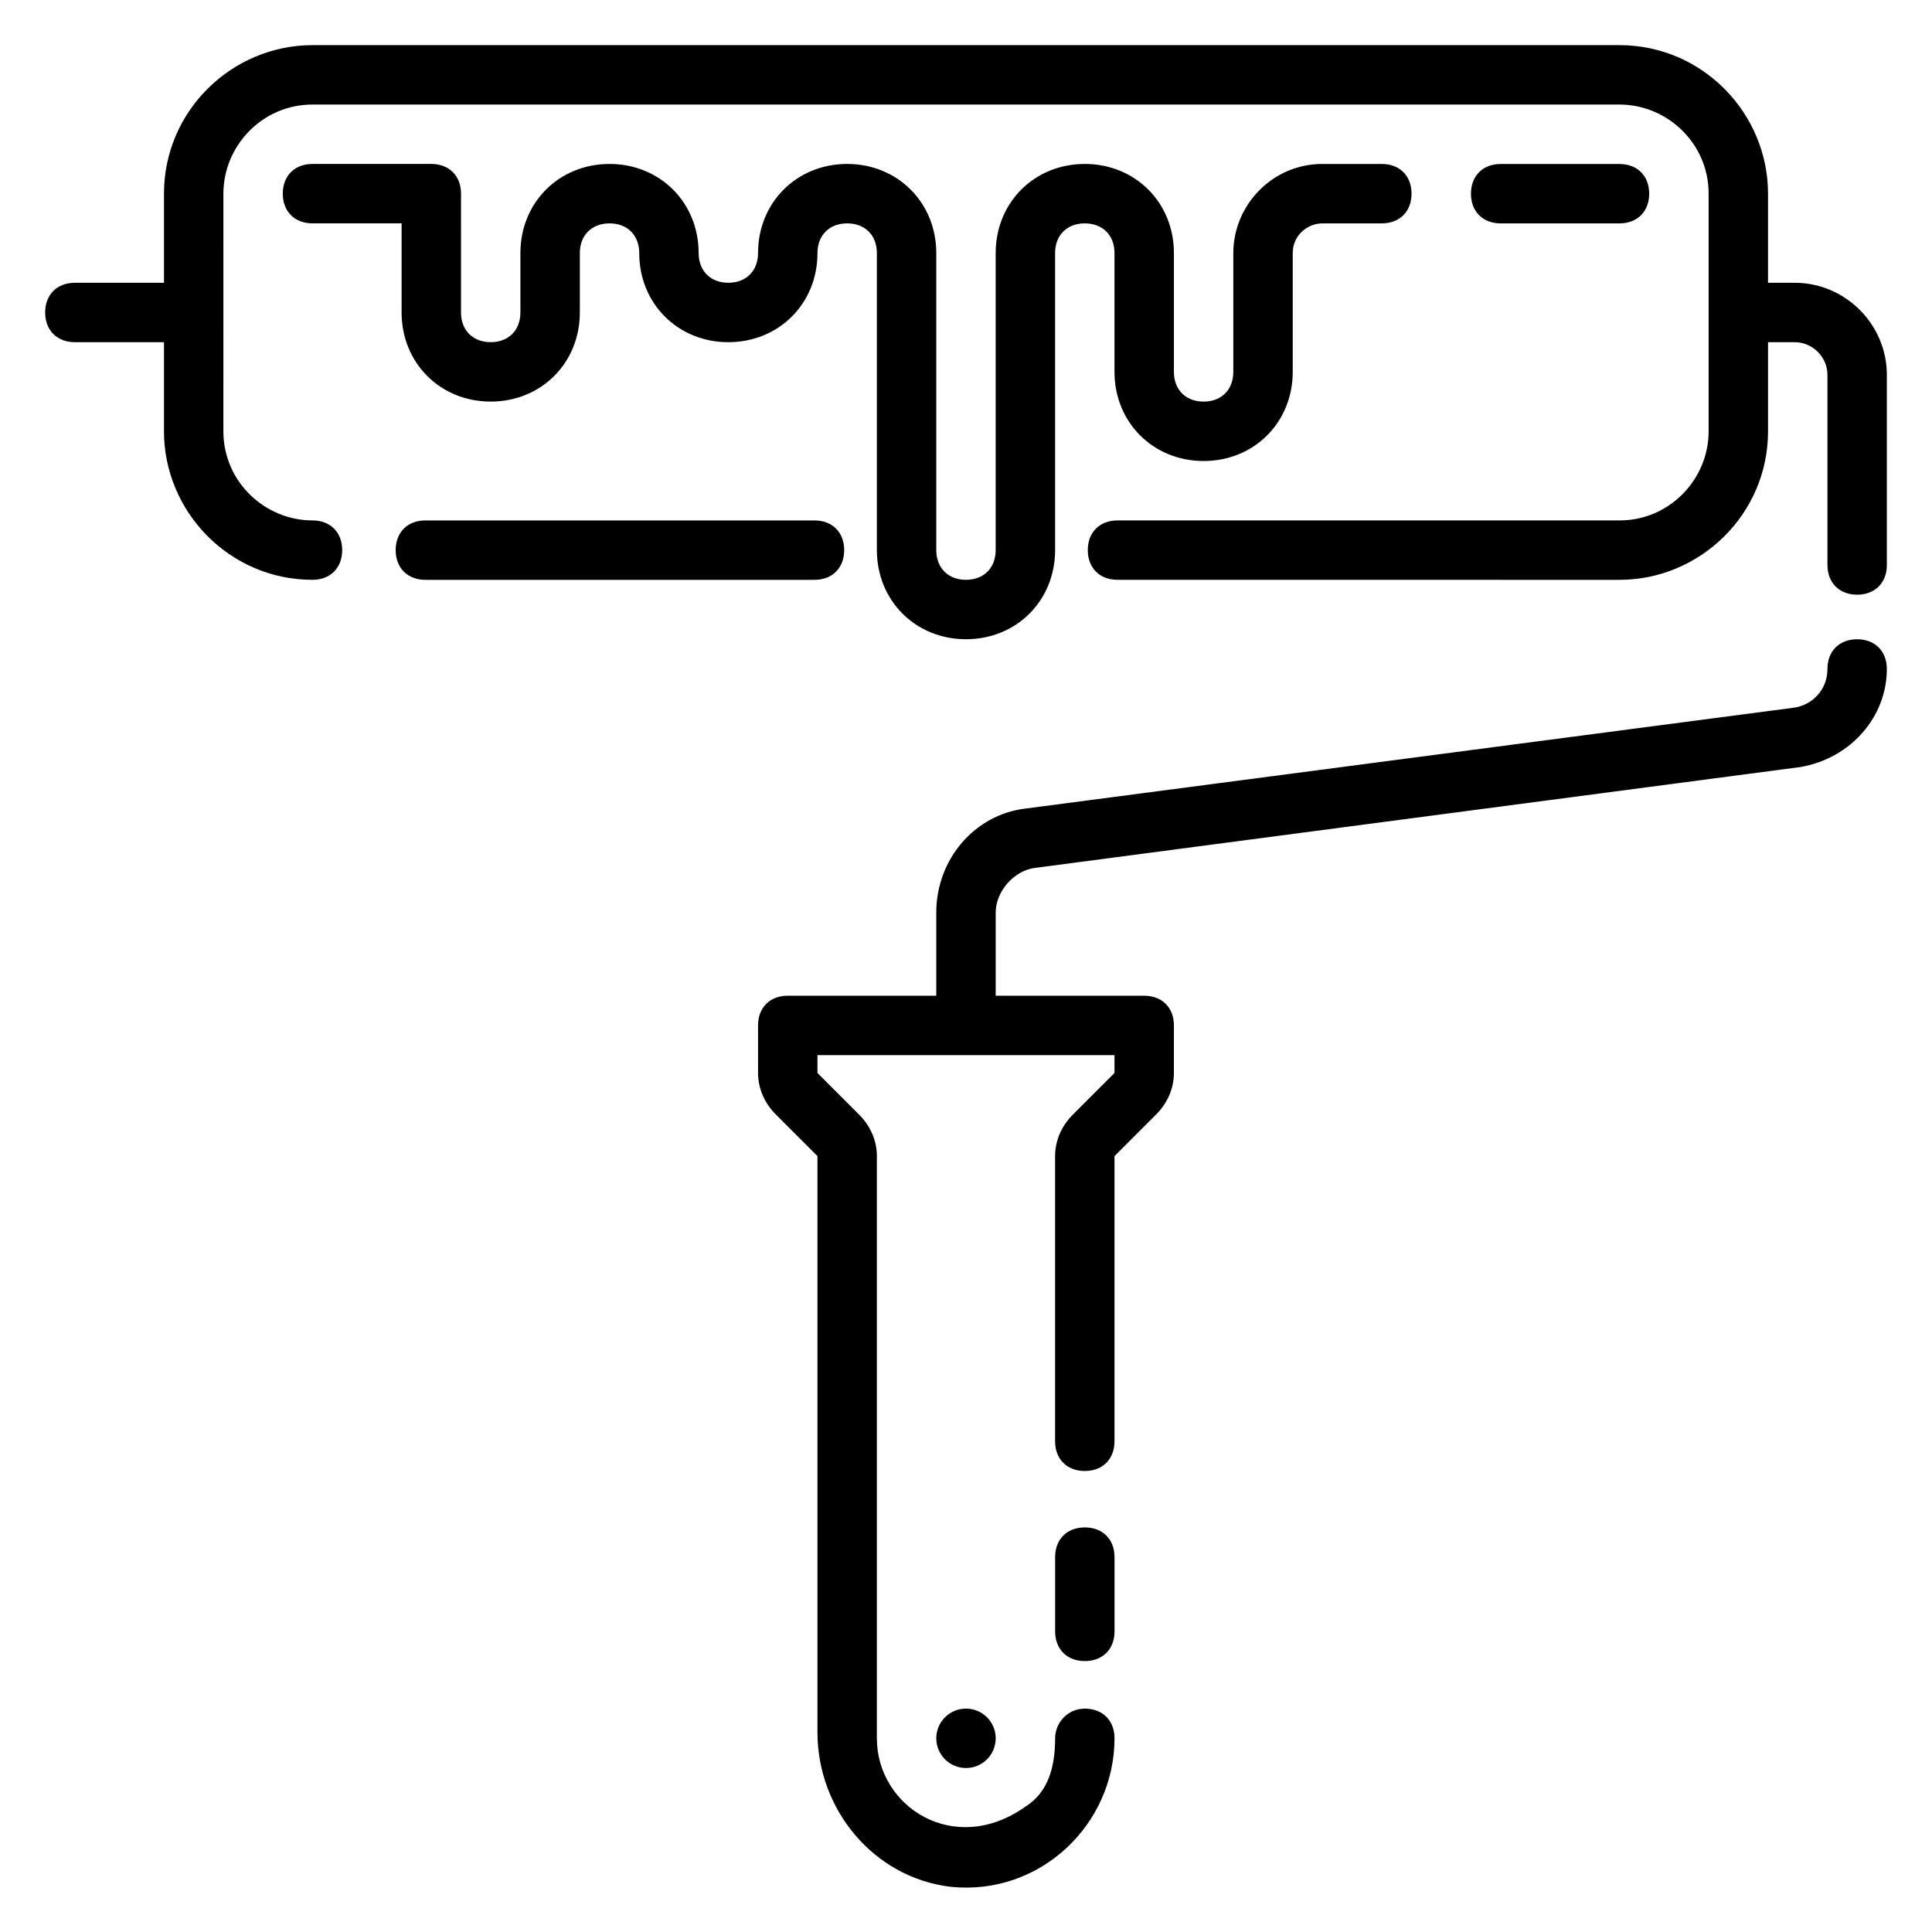
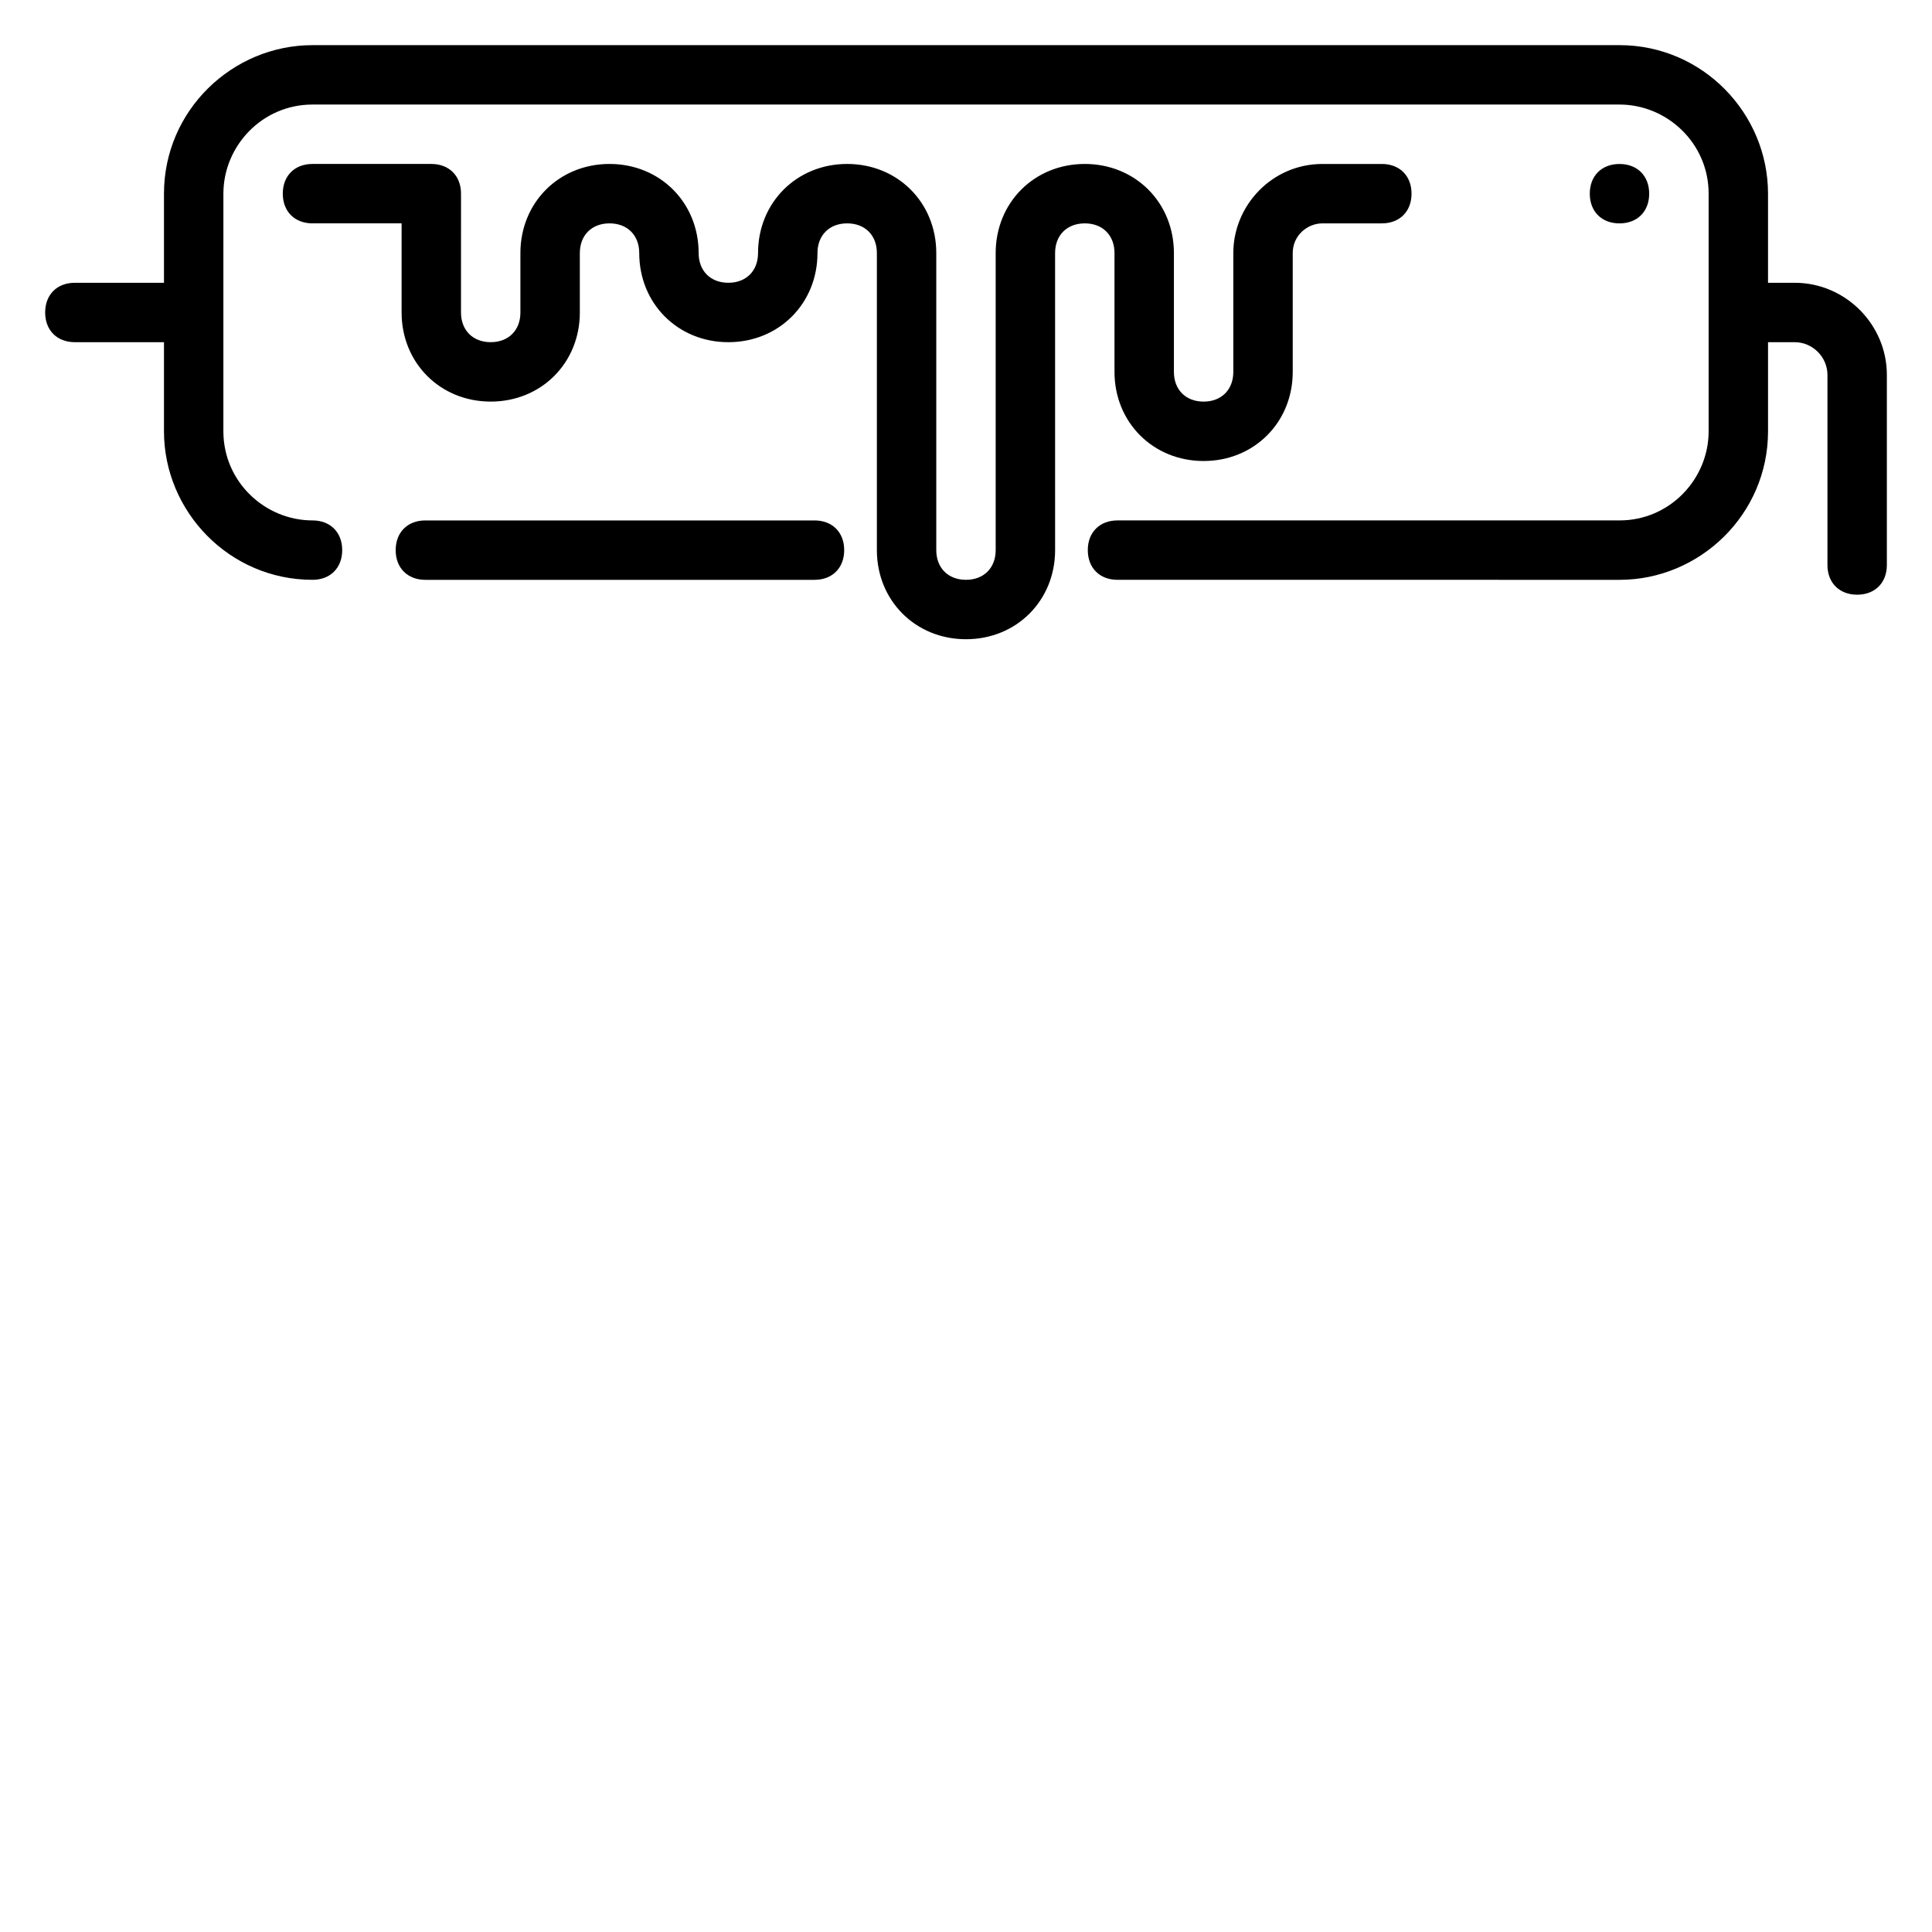
<svg xmlns="http://www.w3.org/2000/svg" fill="#000000" width="800px" height="800px" version="1.1" viewBox="144 144 512 512">
  <g>
-     <path d="m431.49 548.78c-4.723 0-7.871 3.148-7.871 7.871v19.68c0 4.723 3.148 7.871 7.871 7.871 4.723 0 7.871-3.148 7.871-7.871v-19.68c0-4.723-3.148-7.871-7.871-7.871z" />
    <path d="m367.72 289.79c0-4.723-3.148-7.871-7.871-7.871h-103.12c-4.723 0-7.871 3.148-7.871 7.871 0 4.723 3.148 7.871 7.871 7.871h103.12c4.723 0.004 7.871-3.148 7.871-7.871z" />
-     <path d="m636.16 313.41c-4.723 0-7.871 3.148-7.871 7.871 0 5.512-3.938 9.445-8.66 10.234l-203.89 26.766c-13.383 1.574-23.617 13.383-23.617 27.551v22.043h-39.359c-4.723 0-7.871 3.148-7.871 7.871v12.594c0 3.938 1.574 7.871 4.723 11.02l11.02 11.02v152.72c0 20.469 14.957 38.574 35.426 40.934 23.617 2.363 43.297-16.531 43.297-39.359 0-4.723-3.148-7.871-7.871-7.871-4.723 0-7.871 3.938-7.871 7.871 0 7.086-1.574 14.168-7.871 18.105-18.895 13.387-39.363 0.004-39.363-18.102v-154.29c0-3.938-1.574-7.871-4.723-11.02l-11.023-11.023v-4.723h78.719v4.723l-11.02 11.023c-3.148 3.148-4.723 7.086-4.723 11.02v75.57c0 4.723 3.148 7.871 7.871 7.871s7.871-3.148 7.871-7.871v-75.57l11.02-11.02c3.148-3.148 4.723-7.086 4.723-11.02l0.004-12.598c0-4.723-3.148-7.871-7.871-7.871h-39.359v-22.043c0-5.512 4.723-11.02 10.234-11.809l203.1-26.766c13.383-2.359 22.828-13.379 22.828-25.977 0-4.723-3.148-7.871-7.871-7.871z" />
    <path d="m619.63 218.94h-7.086v-23.617c0-21.254-17.32-39.359-39.359-39.359h-346.37c-21.254 0-39.359 17.32-39.359 39.359v23.617h-23.617c-4.723 0-7.871 3.148-7.871 7.871s3.148 7.871 7.871 7.871h23.617v23.617c0 21.254 17.32 39.359 39.359 39.359 4.723 0 7.871-3.148 7.871-7.871 0-4.723-3.148-7.871-7.871-7.871-12.594 0-23.617-10.234-23.617-23.617l0.004-62.977c0-12.594 10.234-23.617 23.617-23.617h346.37c12.594 0 23.617 10.234 23.617 23.617v62.977c0 12.594-10.234 23.617-23.617 23.617h-133.04c-4.723 0-7.871 3.148-7.871 7.871 0 4.723 3.148 7.871 7.871 7.871l133.04 0.004c21.254 0 39.359-17.32 39.359-39.359v-23.617h7.086c4.723 0 8.66 3.938 8.66 8.66v50.383c0 4.723 3.148 7.871 7.871 7.871s7.871-3.148 7.871-7.871v-50.383c0-13.387-11.02-24.406-24.402-24.406z" />
    <path d="m258.3 187.45h-31.488c-4.723 0-7.871 3.148-7.871 7.871 0 4.723 3.148 7.871 7.871 7.871h23.617v23.617c0 13.383 10.234 23.617 23.617 23.617s23.617-10.234 23.617-23.617v-15.742c0-4.723 3.148-7.871 7.871-7.871s7.871 3.148 7.871 7.871c0 13.383 10.234 23.617 23.617 23.617 13.383 0 23.617-10.234 23.617-23.617 0-4.723 3.148-7.871 7.871-7.871 4.723 0 7.871 3.148 7.871 7.871v78.719c0 13.383 10.234 23.617 23.617 23.617s23.617-10.234 23.617-23.617l-0.004-78.719c0-4.723 3.148-7.871 7.871-7.871s7.871 3.148 7.871 7.871v31.488c0 13.383 10.234 23.617 23.617 23.617 13.383 0 23.617-10.234 23.617-23.617v-31.488c0-4.723 3.938-7.871 7.871-7.871h15.742c4.723 0 7.871-3.148 7.871-7.871s-3.148-7.871-7.871-7.871h-15.742c-13.383 0-23.617 11.02-23.617 23.617v31.488c0 4.723-3.148 7.871-7.871 7.871s-7.871-3.148-7.871-7.871v-31.492c0-13.383-10.234-23.617-23.617-23.617s-23.617 10.234-23.617 23.617v78.719c0 4.723-3.148 7.871-7.871 7.871s-7.871-3.148-7.871-7.871v-78.719c0-13.383-10.234-23.617-23.617-23.617-13.383 0-23.617 10.234-23.617 23.617 0 4.723-3.148 7.871-7.871 7.871-4.723 0-7.871-3.148-7.871-7.871 0-13.383-10.234-23.617-23.617-23.617s-23.617 10.234-23.617 23.617v15.742c0 4.723-3.148 7.871-7.871 7.871-4.723 0-7.871-3.148-7.871-7.871l0.004-31.488c0-4.723-3.152-7.871-7.875-7.871z" />
-     <path d="m573.18 203.2c4.723 0 7.871-3.148 7.871-7.871s-3.148-7.871-7.871-7.871h-31.488c-4.723 0-7.871 3.148-7.871 7.871s3.148 7.871 7.871 7.871z" />
-     <path d="m407.87 604.67c0 4.348-3.523 7.871-7.871 7.871s-7.875-3.523-7.875-7.871 3.527-7.871 7.875-7.871 7.871 3.523 7.871 7.871" />
+     <path d="m573.18 203.2c4.723 0 7.871-3.148 7.871-7.871s-3.148-7.871-7.871-7.871c-4.723 0-7.871 3.148-7.871 7.871s3.148 7.871 7.871 7.871z" />
  </g>
</svg>